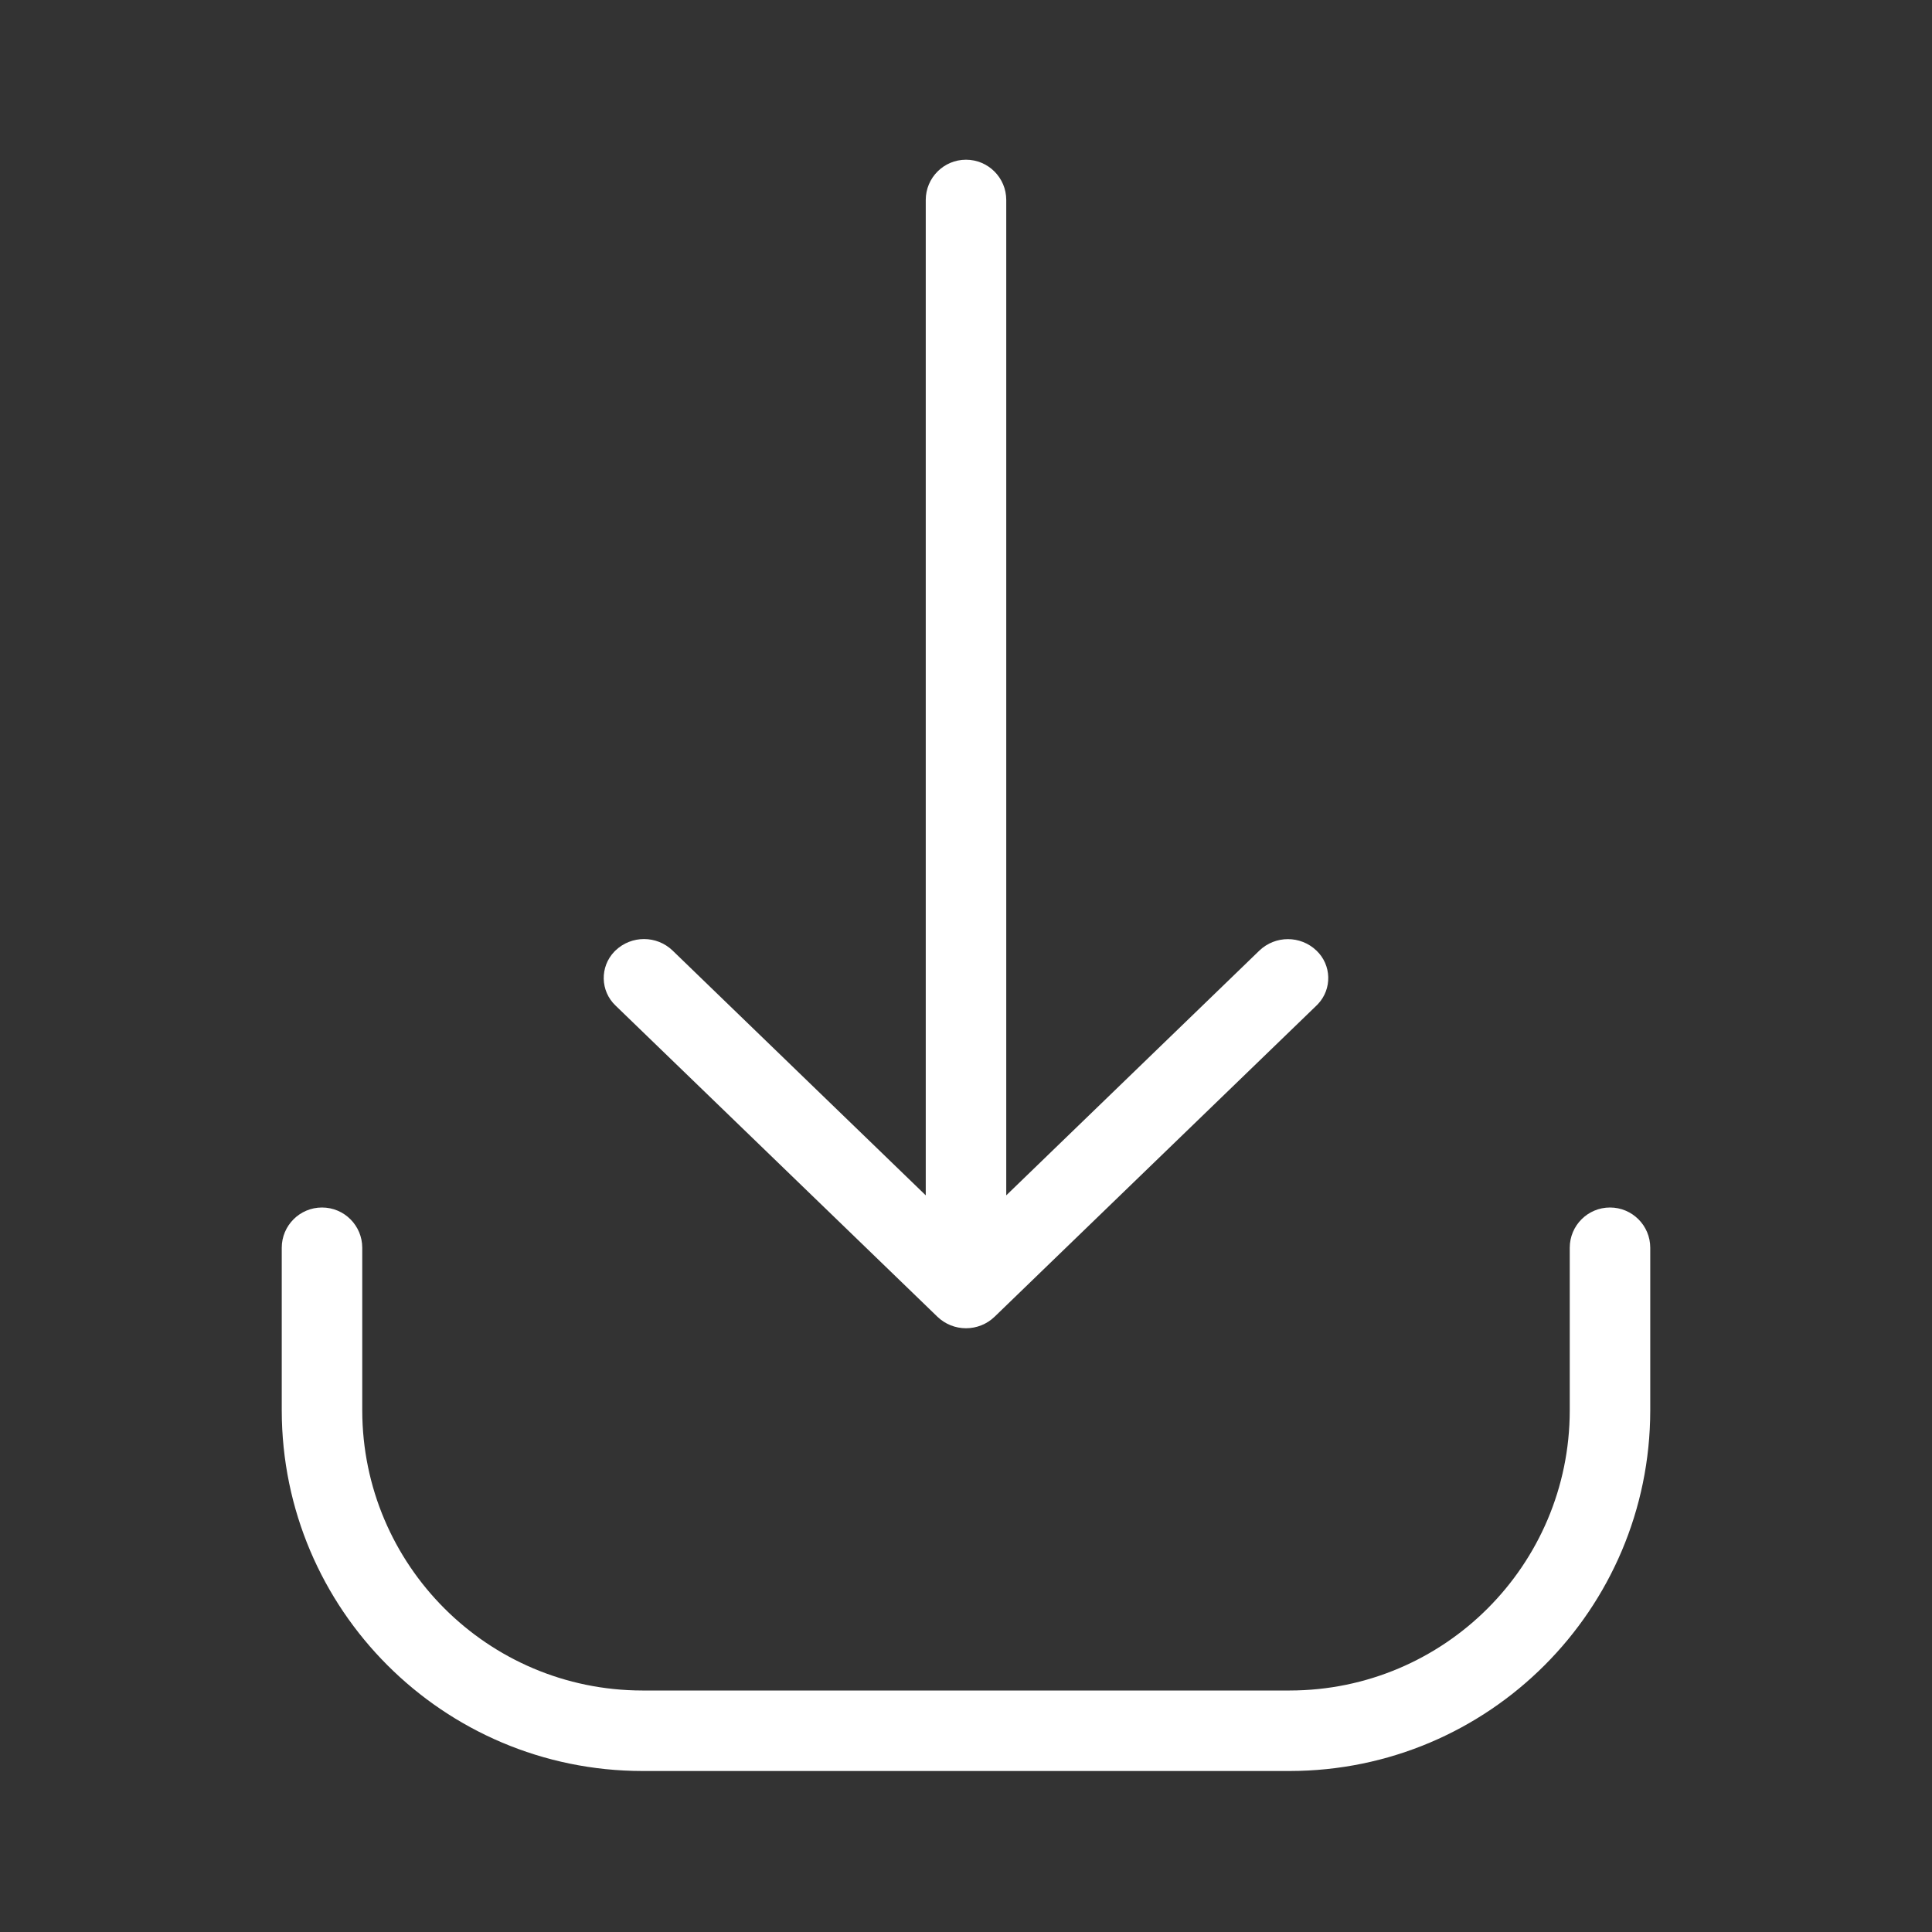
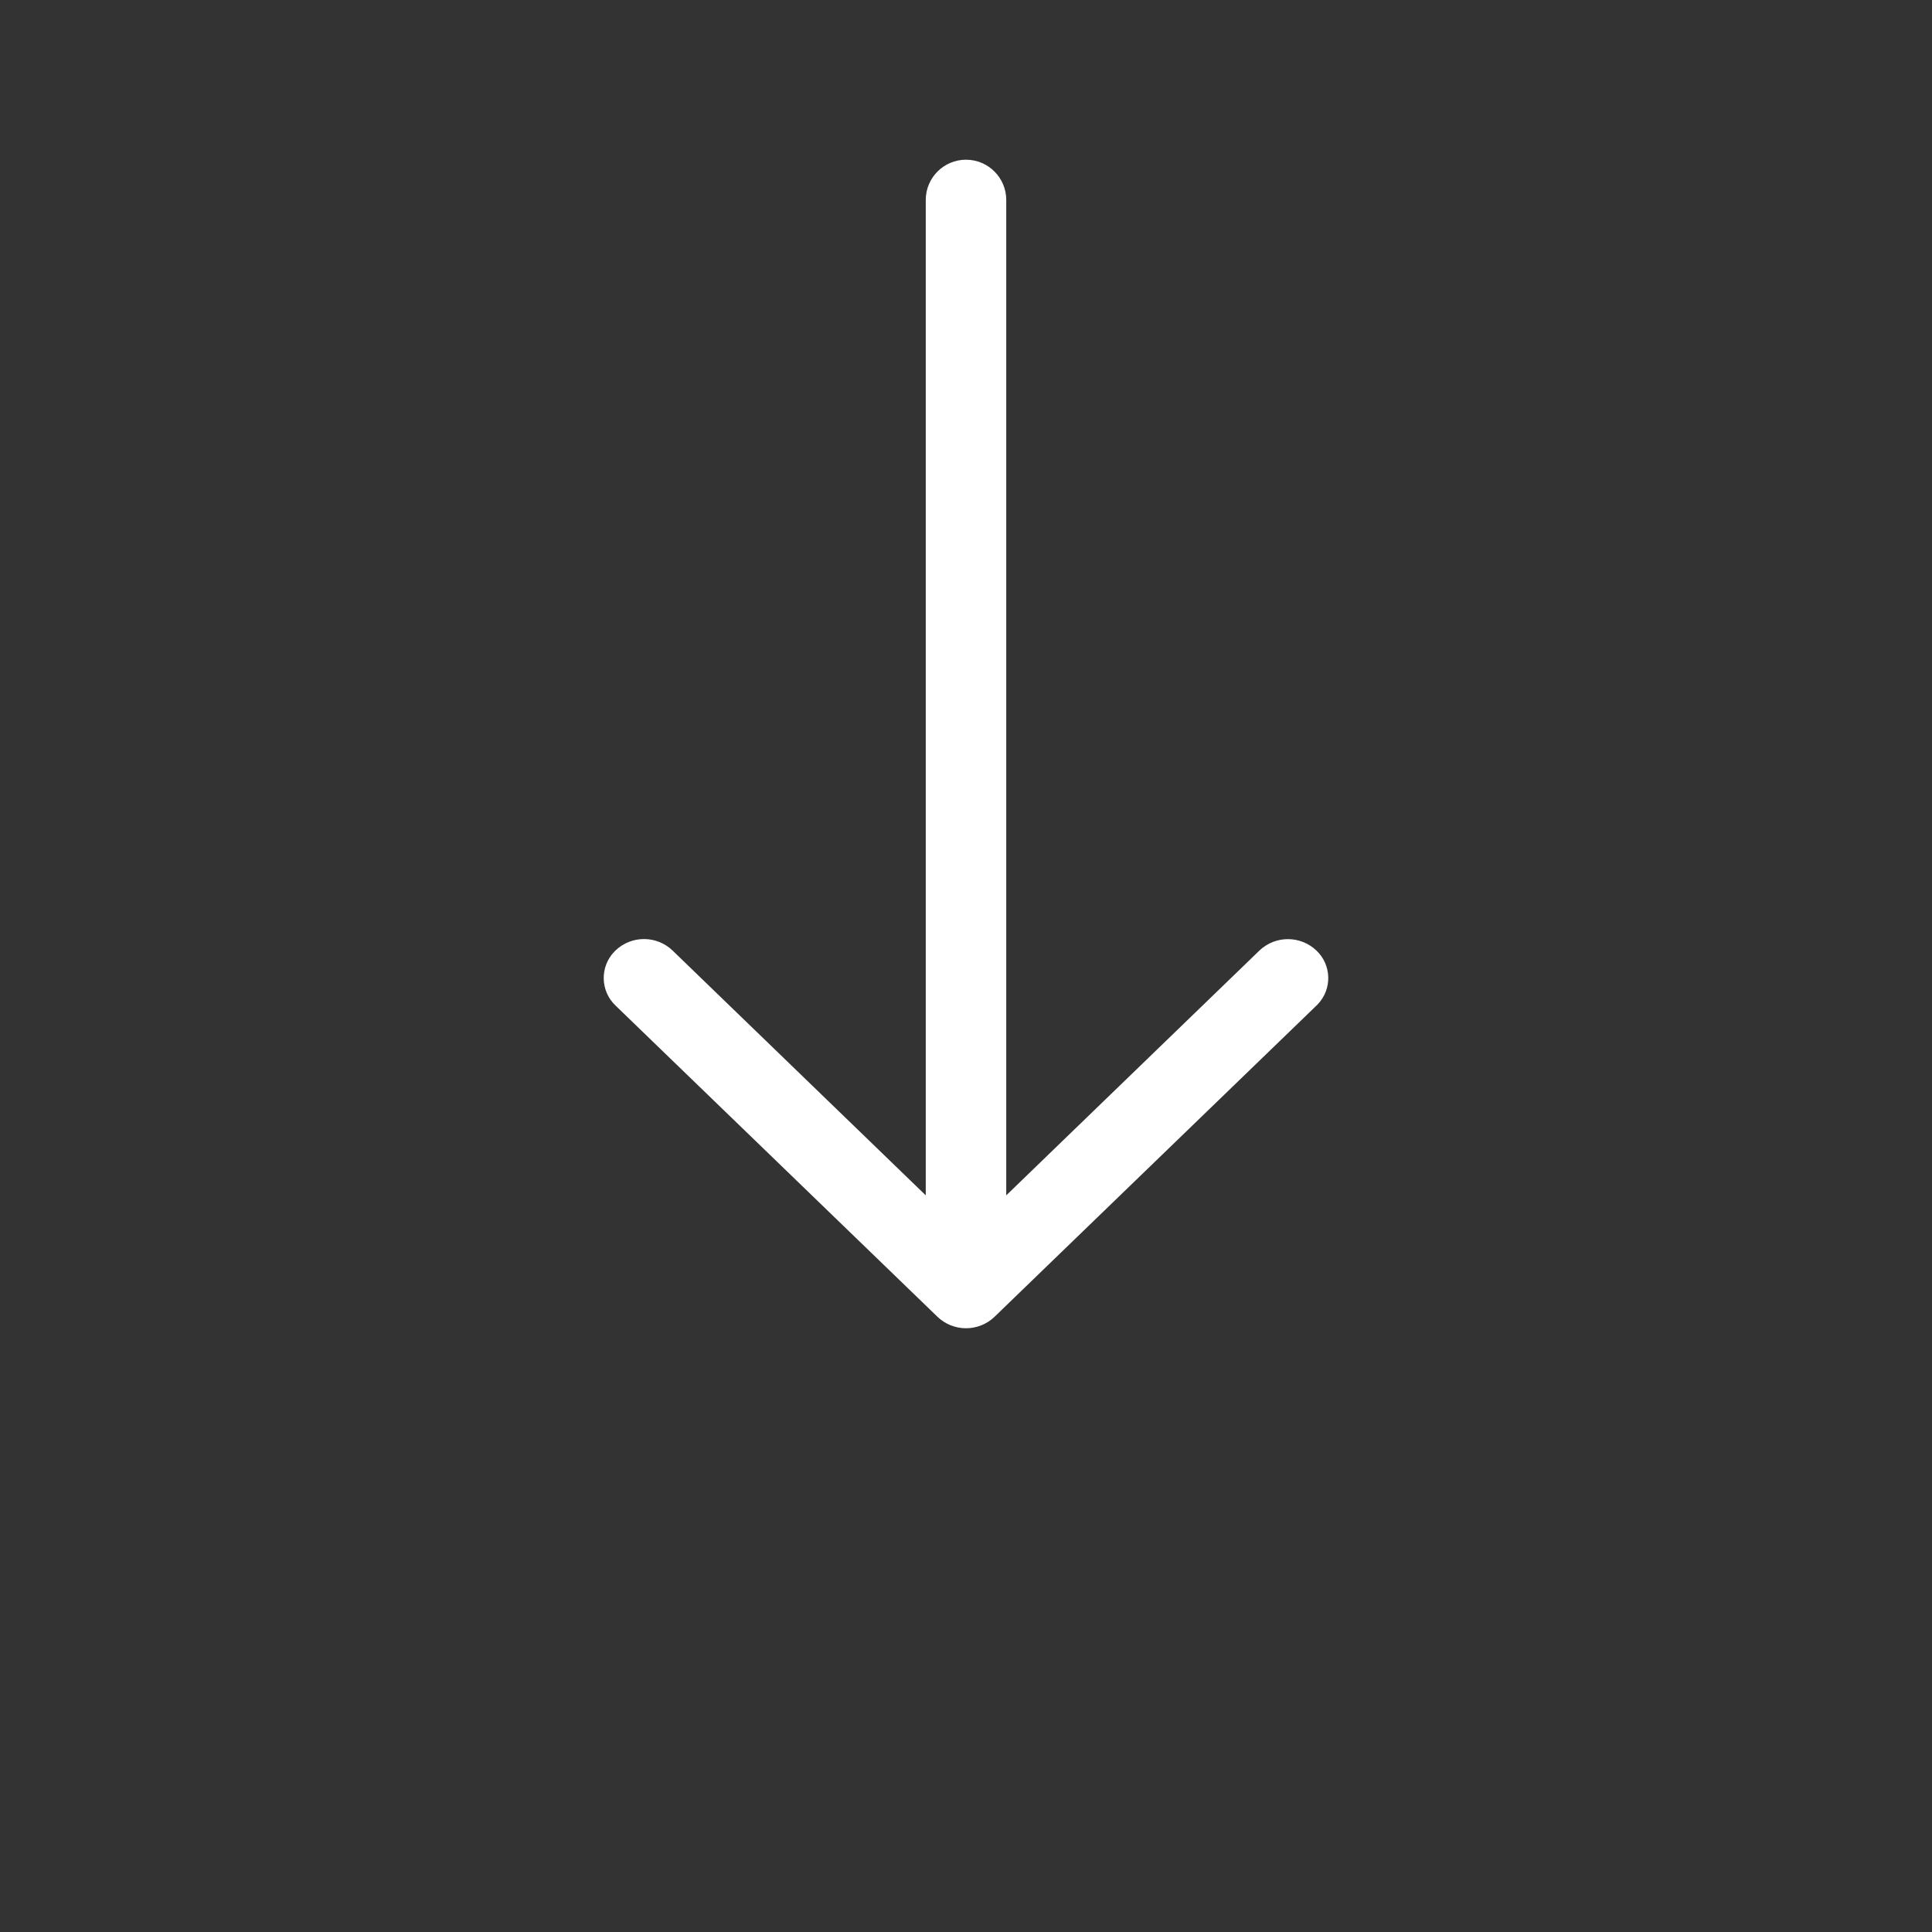
<svg xmlns="http://www.w3.org/2000/svg" width="24" height="24" viewBox="0 0 24 24" fill="none">
  <rect x="0" y="0" width="24" height="24" fill="#333333" stroke="none" />
  <path d="M12 16.5C11.868 16.5 11.741 16.449 11.646 16.358L7.646 12.491C7.457 12.311 7.45 12.011 7.631 11.822C7.636 11.817 7.641 11.812 7.646 11.807C7.844 11.618 8.156 11.618 8.354 11.807L11.5 14.849V2.484C11.5 2.208 11.724 1.984 12 1.984C12.276 1.984 12.5 2.208 12.5 2.484V14.849L15.645 11.808C15.843 11.619 16.155 11.619 16.353 11.808C16.542 11.987 16.55 12.285 16.371 12.474C16.365 12.48 16.359 12.486 16.353 12.492L12.353 16.359C12.258 16.45 12.131 16.5 12 16.5Z" fill="white" />
-   <path d="M16.022 22H7.979C5.507 21.997 3.503 19.994 3.5 17.522V15.5C3.5 15.224 3.724 15 4 15C4.276 15 4.5 15.224 4.5 15.5V17.522C4.503 19.442 6.059 20.998 7.979 21H16.022C17.942 20.998 19.498 19.442 19.5 17.522V15.5C19.5 15.224 19.724 15 20 15C20.276 15 20.5 15.224 20.5 15.5V17.522C20.497 19.994 18.494 21.997 16.022 22Z" fill="white" />
</svg>